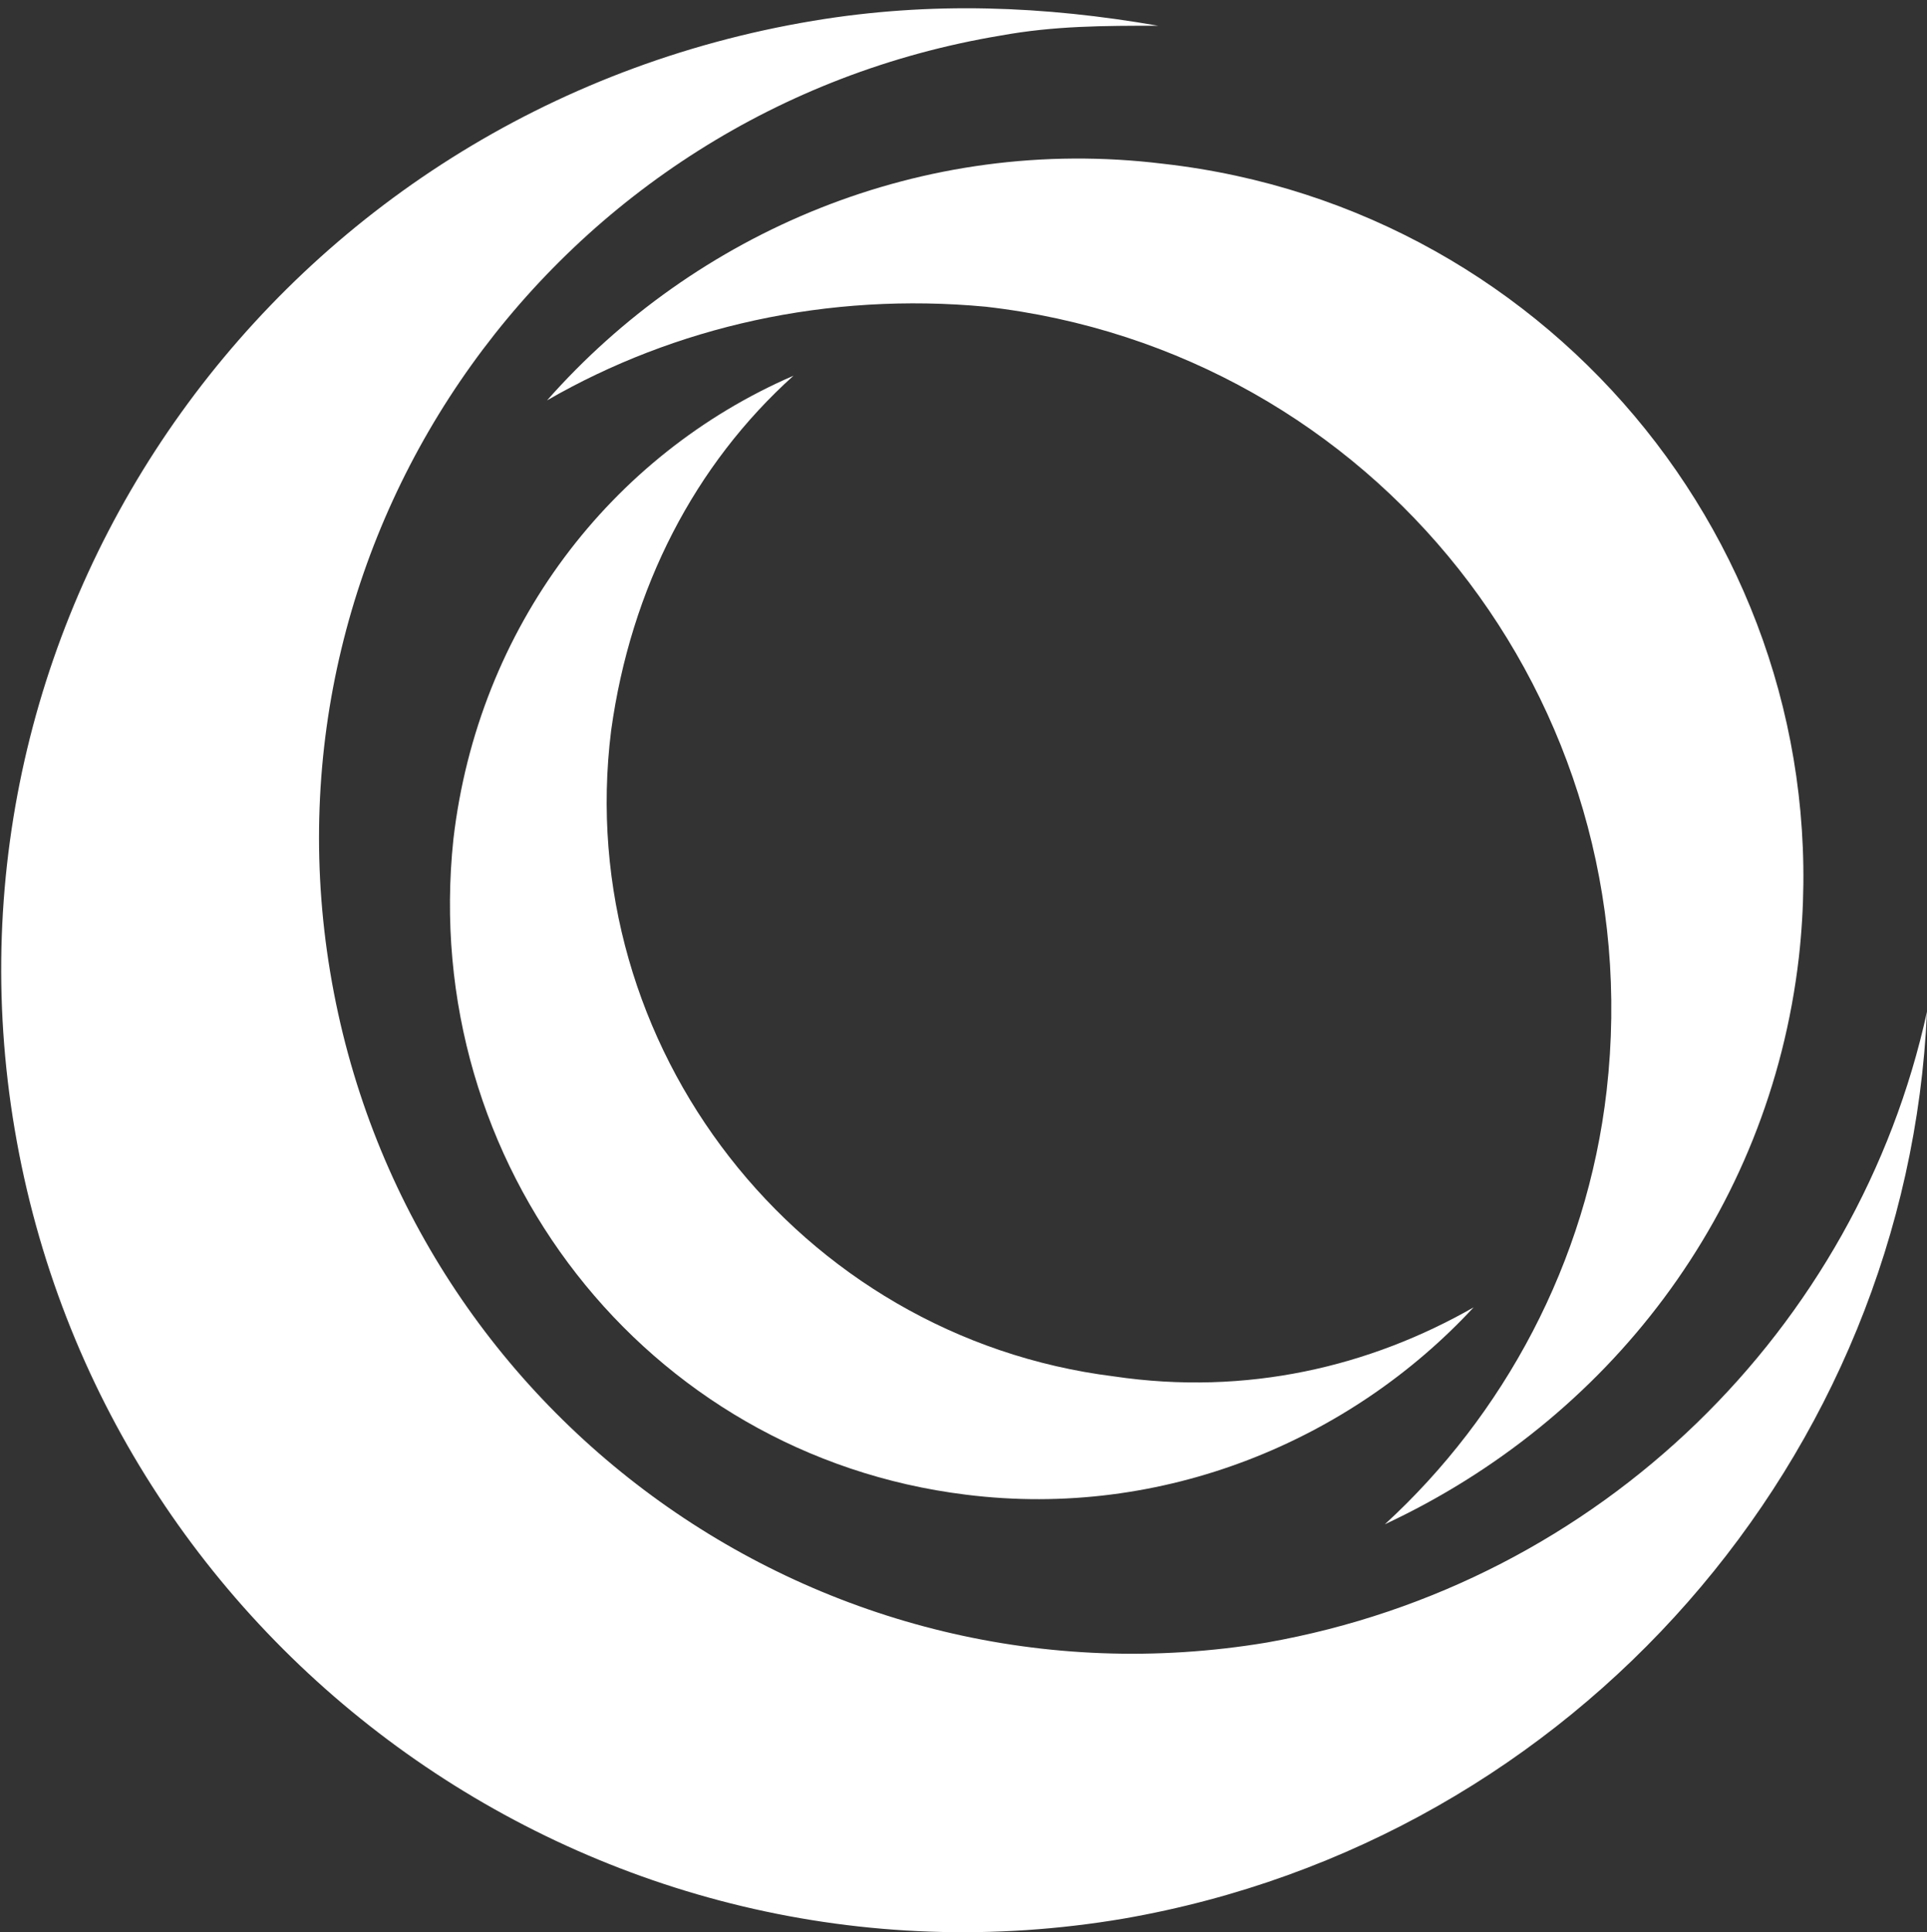
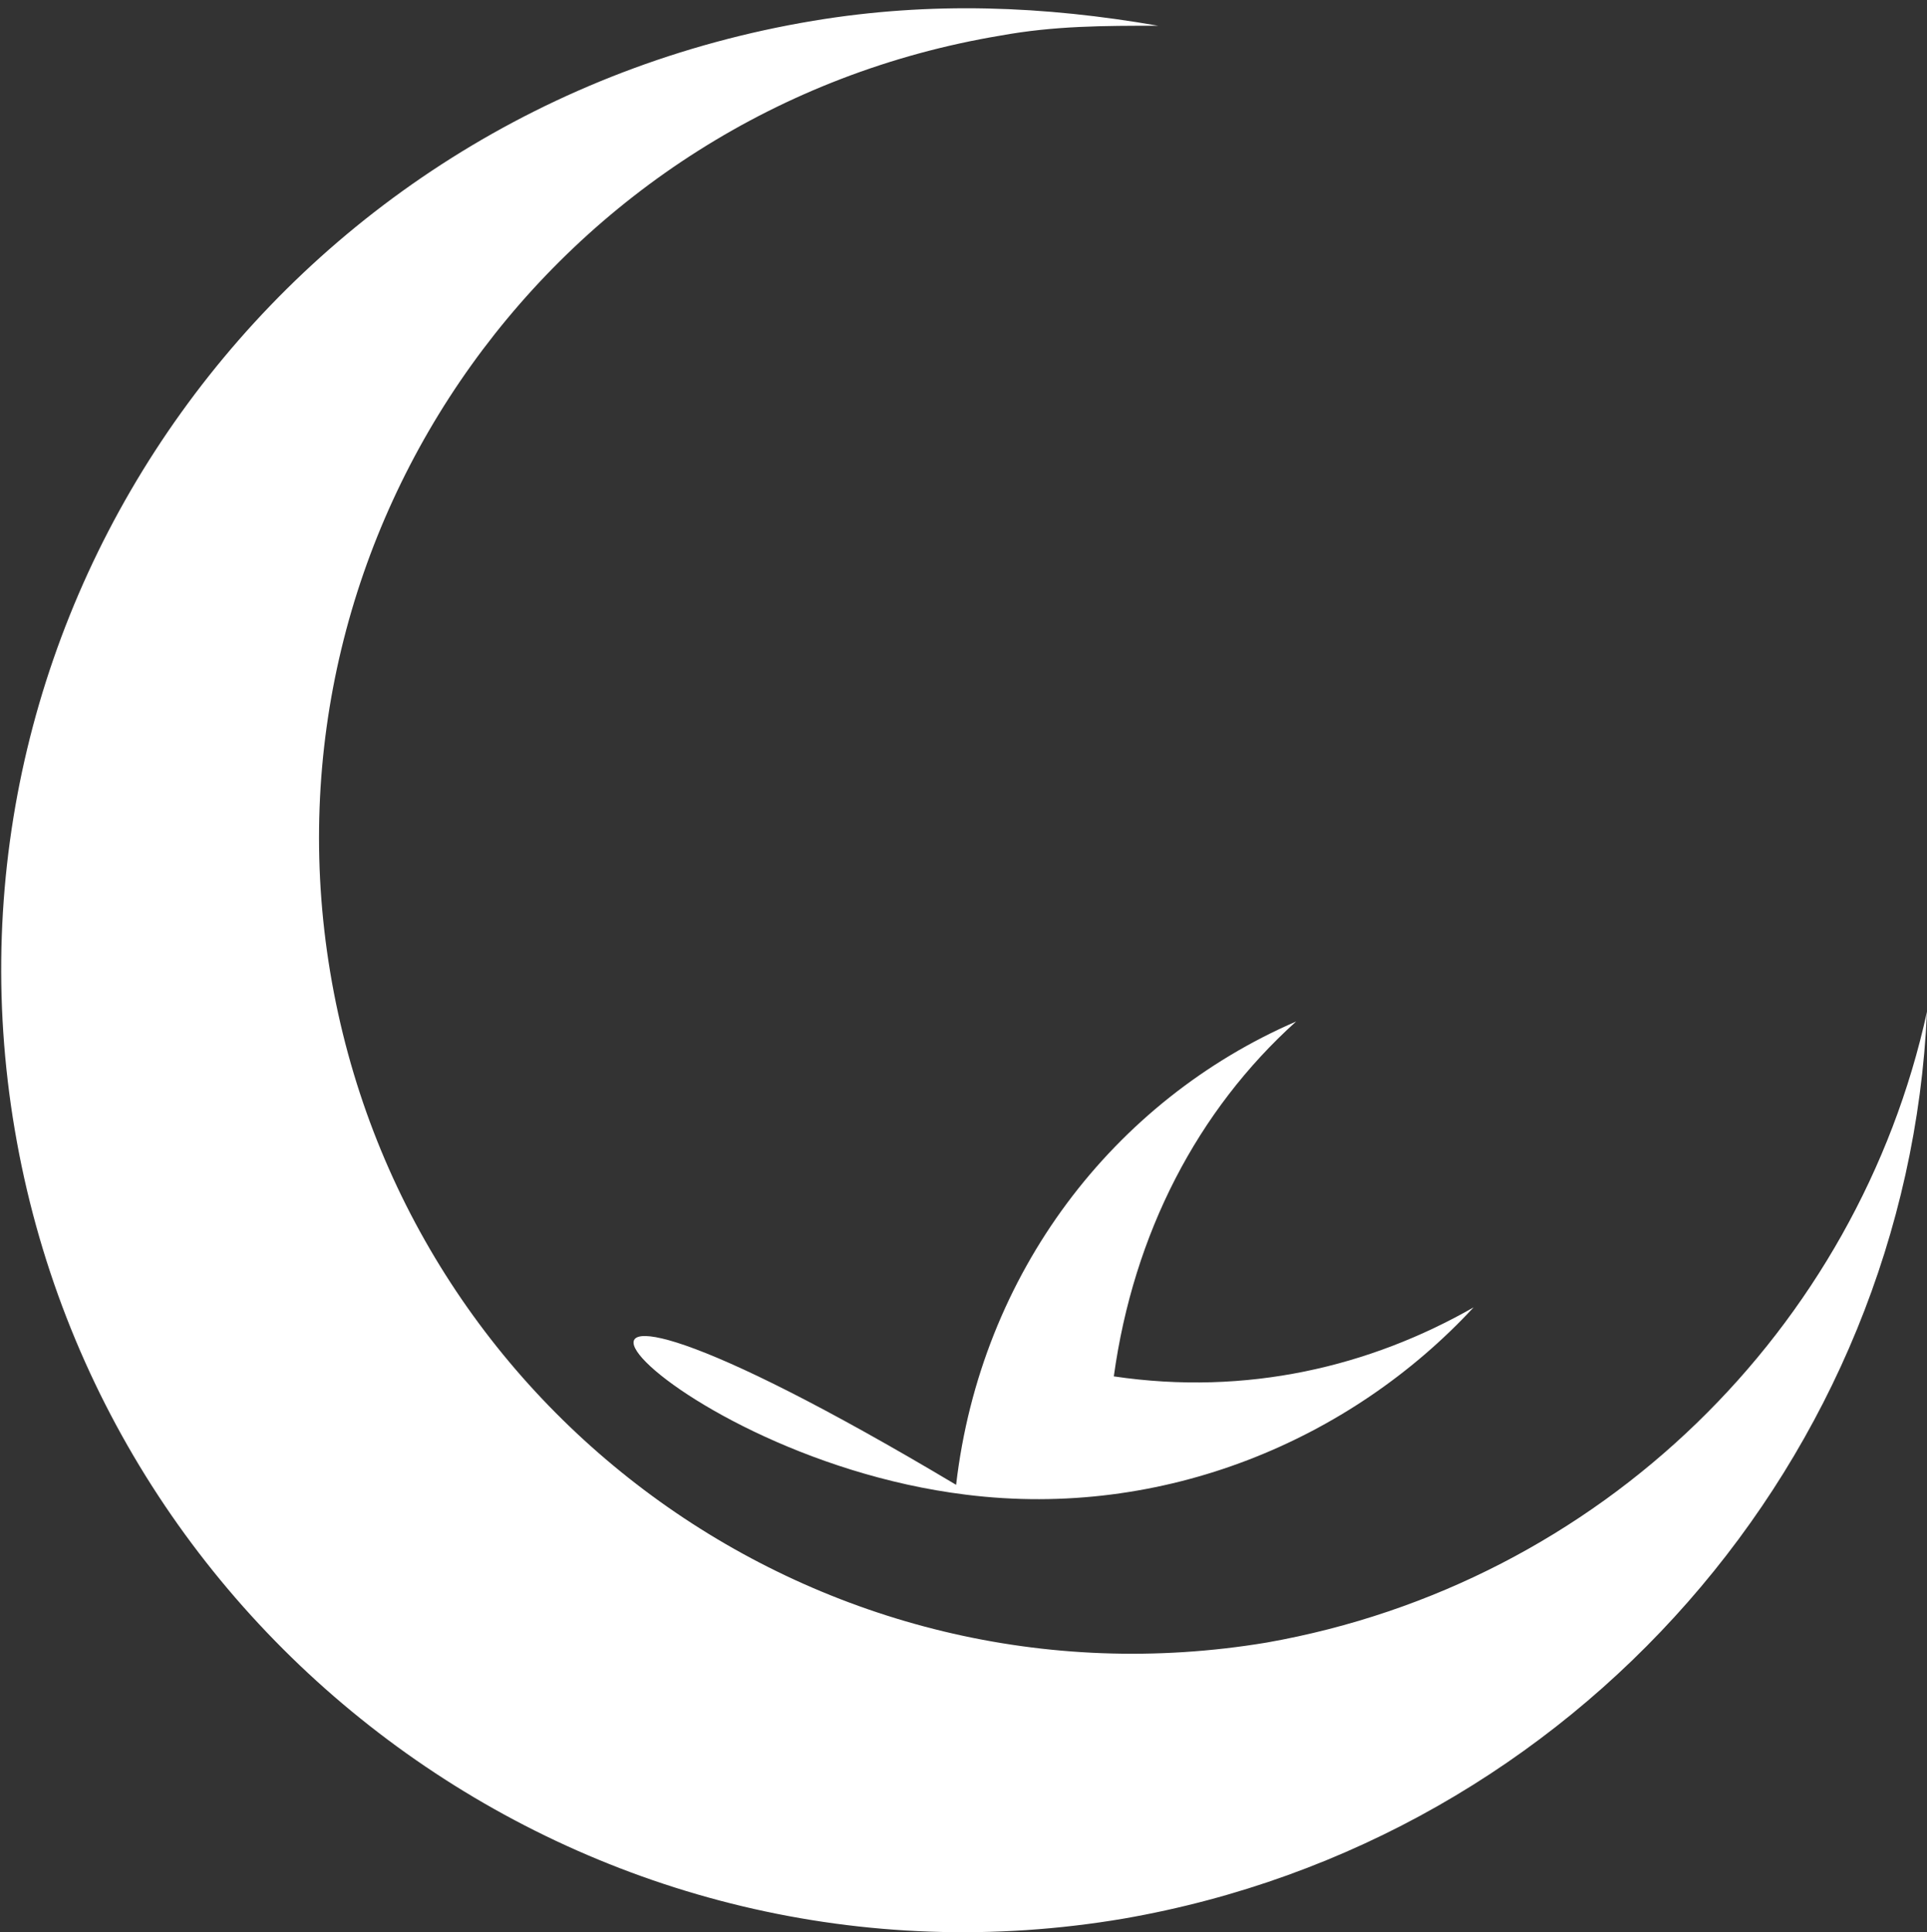
<svg xmlns="http://www.w3.org/2000/svg" version="1.1" id="Capa_1" x="0px" y="0px" width="595.279px" height="596.772px" viewBox="0 121.445 595.279 596.772" enable-background="new 0 121.445 595.279 596.772" xml:space="preserve">
  <rect x="0" y="121.445" width="595.279" height="596.772" fill="#333333" stroke="none" />
  <g>
    <path fill="#FFFFFF" d="M391.271,628.761c-137.021,22.837-266.43-70.033-289.267-207.055   c-22.837-137.021,70.033-266.43,207.055-289.267c16.746-3.045,31.971-3.045,48.718-3.045c-35.017-6.09-70.032-7.612-106.571-1.522   C86.78,155.276-22.837,309.044,4.568,470.425C31.972,631.806,185.74,741.422,347.119,714.018   c140.066-24.359,242.07-143.11,248.16-280.132C573.966,531.323,494.798,610.491,391.271,628.761z" />
-     <path fill="#FFFFFF" d="M359.299,172.023c-74.6-9.135-144.633,21.314-190.307,73.078c39.584-22.837,86.78-33.494,135.499-28.927   c120.273,13.702,205.531,121.796,191.829,242.07c-6.09,53.286-31.972,100.482-68.511,133.977   c68.511-31.972,118.752-95.915,127.887-175.083C569.399,295.342,481.096,185.726,359.299,172.023z" />
-     <path fill="#FFFFFF" d="M298.402,583.087c60.897,7.612,118.751-16.747,156.813-57.854c-31.972,18.27-70.033,27.404-111.14,21.314   c-97.437-12.18-167.47-102.005-155.29-199.442c6.09-44.151,25.882-82.212,56.331-109.617   c-56.331,24.359-97.438,77.645-105.05,143.111C129.408,481.082,199.442,570.907,298.402,583.087z" />
+     <path fill="#FFFFFF" d="M298.402,583.087c60.897,7.612,118.751-16.747,156.813-57.854c-31.972,18.27-70.033,27.404-111.14,21.314   c6.09-44.151,25.882-82.212,56.331-109.617   c-56.331,24.359-97.438,77.645-105.05,143.111C129.408,481.082,199.442,570.907,298.402,583.087z" />
  </g>
</svg>